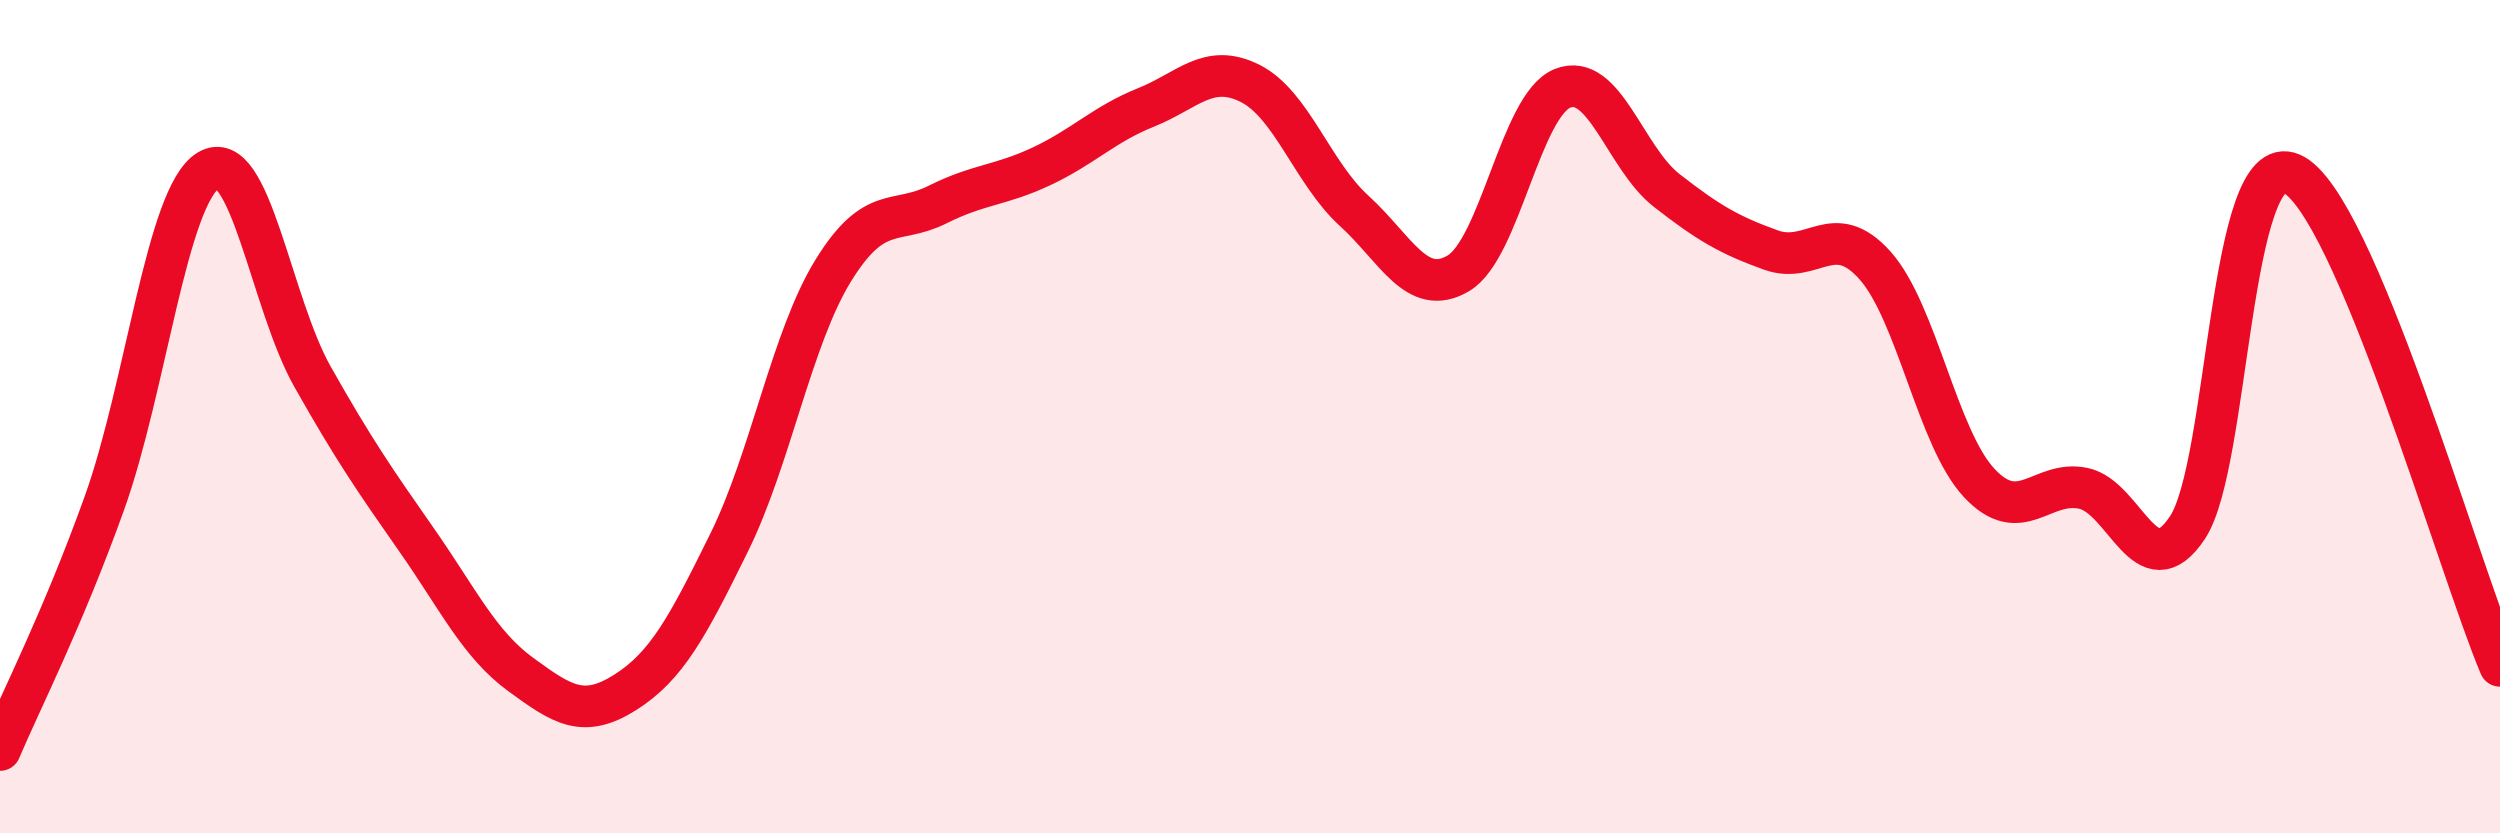
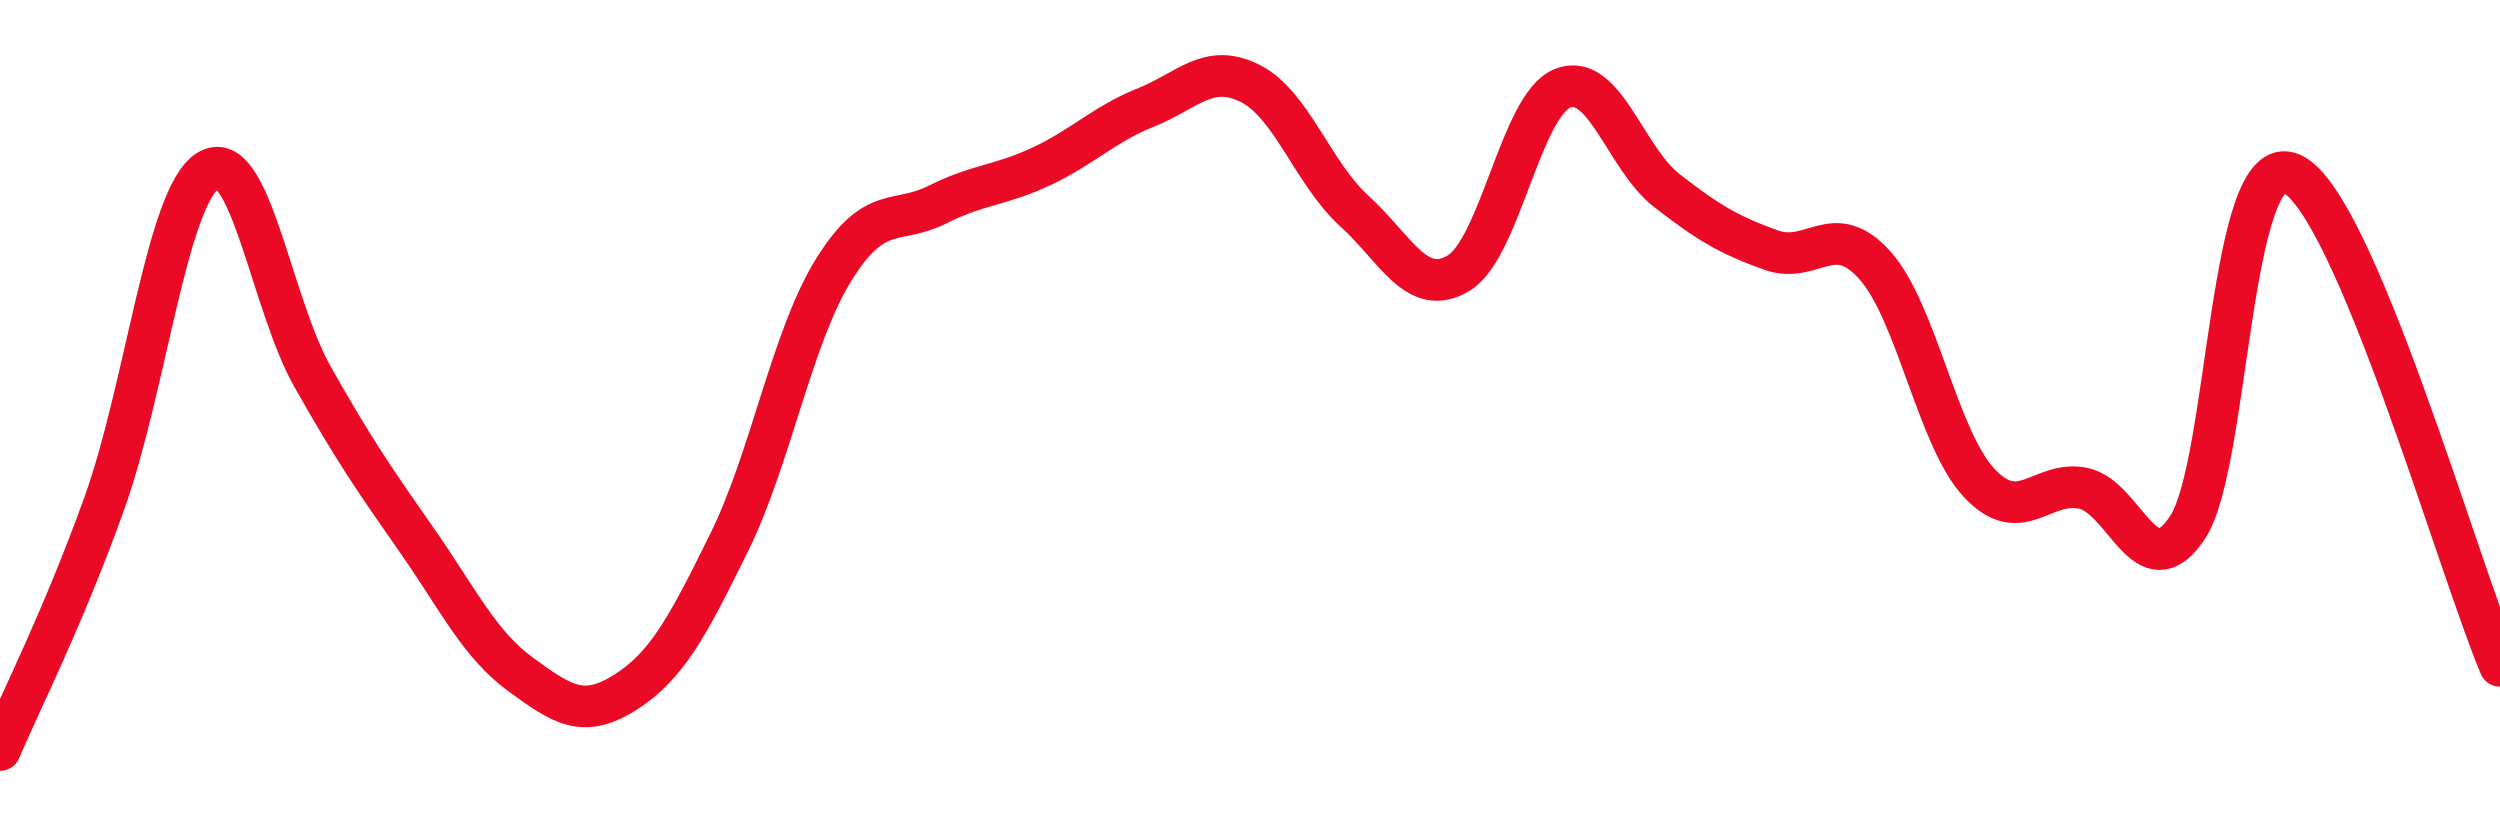
<svg xmlns="http://www.w3.org/2000/svg" width="60" height="20" viewBox="0 0 60 20">
-   <path d="M 0,18 C 0.5,16.82 1.5,14.87 2.5,12.09 C 3.5,9.31 4,4.7 5,4.09 C 6,3.48 6.5,7.27 7.5,9.04 C 8.5,10.81 9,11.53 10,12.96 C 11,14.39 11.5,15.46 12.5,16.19 C 13.5,16.92 14,17.25 15,16.62 C 16,15.99 16.5,15.05 17.5,13.02 C 18.5,10.99 19,8.11 20,6.49 C 21,4.87 21.5,5.41 22.5,4.91 C 23.5,4.41 24,4.46 25,3.99 C 26,3.52 26.5,2.98 27.5,2.58 C 28.5,2.18 29,1.5 30,2 C 31,2.5 31.5,4.15 32.5,5.06 C 33.5,5.97 34,7.15 35,6.56 C 36,5.97 36.5,2.52 37.5,2.12 C 38.5,1.72 39,3.79 40,4.57 C 41,5.35 41.5,5.64 42.5,6 C 43.5,6.36 44,5.25 45,6.37 C 46,7.49 46.5,10.52 47.5,11.59 C 48.5,12.66 49,11.51 50,11.72 C 51,11.93 51.5,14.17 52.5,12.66 C 53.5,11.15 53.5,3.51 55,4.17 C 56.5,4.83 59,13.62 60,15.98L60 20L0 20Z" fill="#EB0A25" opacity="0.1" stroke-linecap="round" stroke-linejoin="round" />
  <path d="M 0,18 C 0.5,16.82 1.5,14.87 2.5,12.09 C 3.5,9.31 4,4.7 5,4.09 C 6,3.48 6.5,7.27 7.5,9.04 C 8.5,10.81 9,11.53 10,12.96 C 11,14.39 11.5,15.46 12.5,16.19 C 13.5,16.92 14,17.25 15,16.62 C 16,15.99 16.5,15.05 17.5,13.02 C 18.5,10.99 19,8.11 20,6.49 C 21,4.87 21.5,5.41 22.5,4.91 C 23.5,4.41 24,4.46 25,3.99 C 26,3.52 26.5,2.98 27.5,2.58 C 28.5,2.18 29,1.5 30,2 C 31,2.5 31.5,4.15 32.5,5.06 C 33.5,5.97 34,7.15 35,6.56 C 36,5.97 36.5,2.52 37.5,2.12 C 38.5,1.72 39,3.79 40,4.57 C 41,5.35 41.5,5.64 42.5,6 C 43.5,6.36 44,5.25 45,6.37 C 46,7.49 46.5,10.52 47.5,11.59 C 48.5,12.66 49,11.51 50,11.72 C 51,11.93 51.5,14.17 52.5,12.66 C 53.5,11.15 53.5,3.51 55,4.17 C 56.5,4.83 59,13.62 60,15.98" stroke="#EB0A25" stroke-width="1" fill="none" stroke-linecap="round" stroke-linejoin="round" />
</svg>